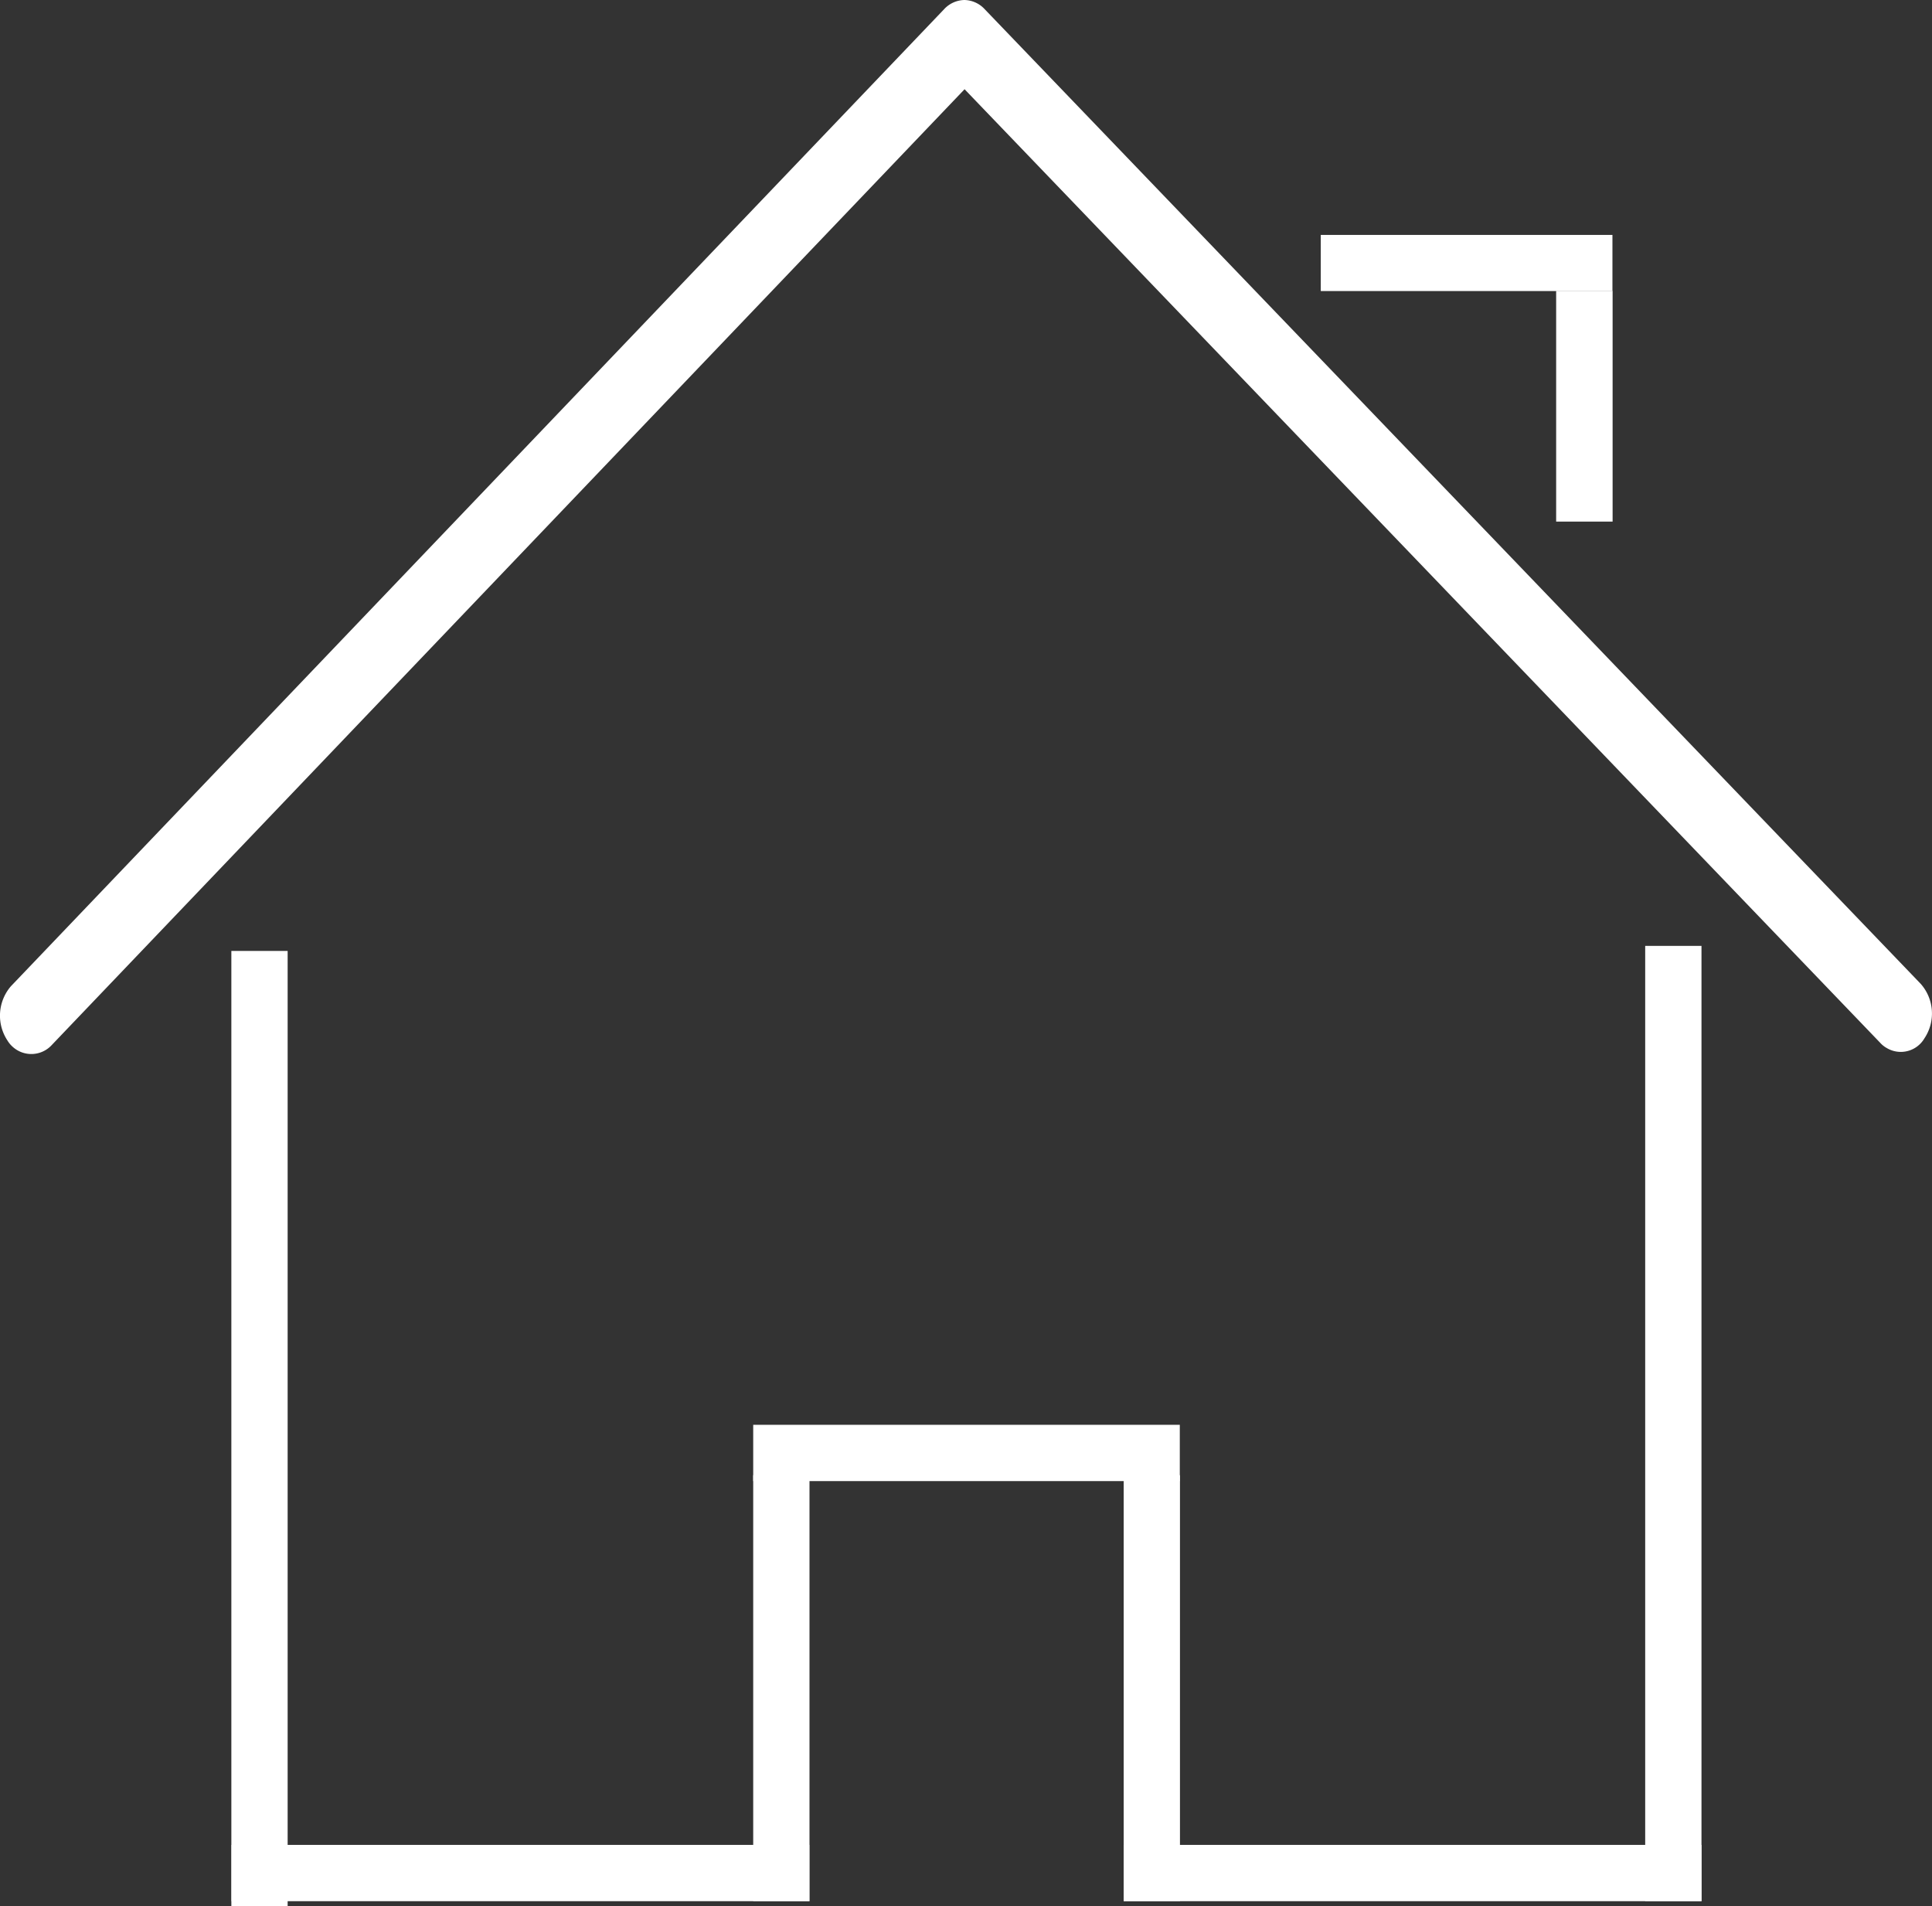
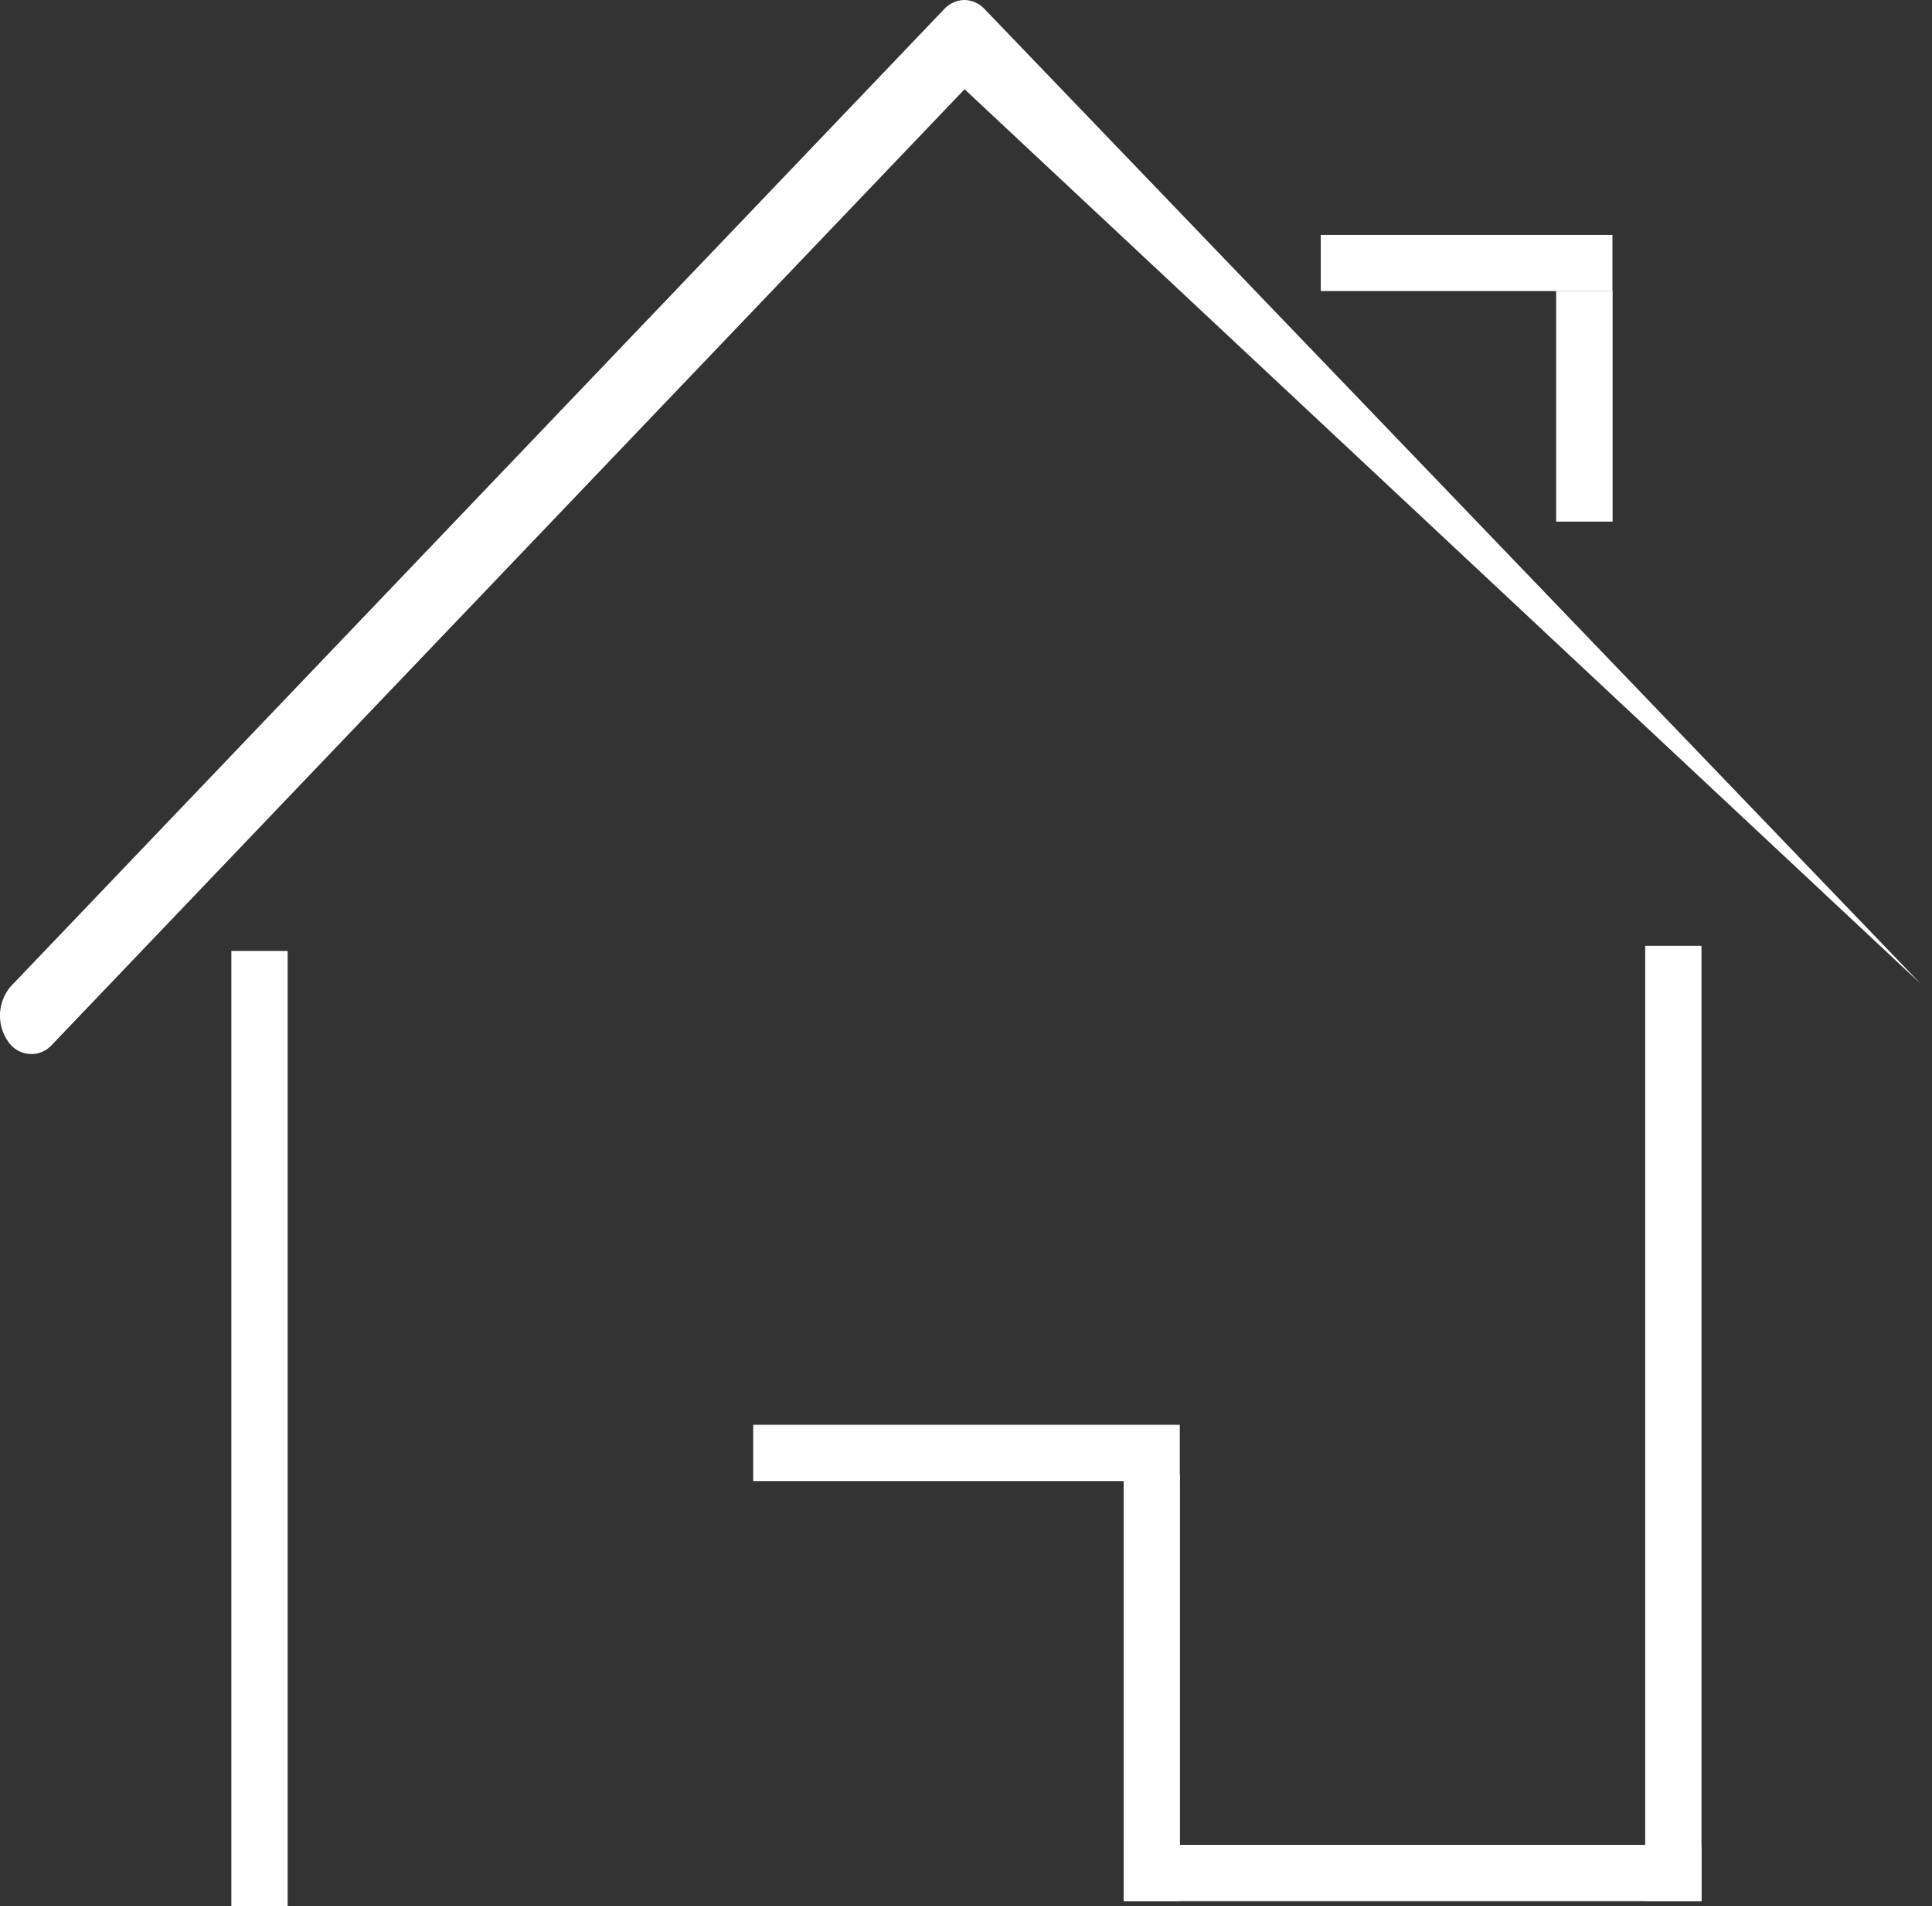
<svg xmlns="http://www.w3.org/2000/svg" viewBox="0 0 114.99 113.44">
  <rect x="0" y="0" width="114.99" height="113.44" fill="#333333" stroke="none" />
  <defs>
    <style>.cls-1{fill:#fff;}</style>
  </defs>
  <g id="Calque_2" data-name="Calque 2">
    <g id="Calque_1-2" data-name="Calque 1">
      <g id="Calque_2-2" data-name="Calque 2">
        <g id="Calque_3" data-name="Calque 3">
-           <path class="cls-1" d="M57.4,0a1.69,1.69,0,0,1,1.21.55l55.71,58a2.66,2.66,0,0,1,.22,3.24,1.63,1.63,0,0,1-2.24.58,1.52,1.52,0,0,1-.4-.32L57.41,5.31,3.09,62.18a1.65,1.65,0,0,1-2.33.12,1.6,1.6,0,0,1-.31-.37,2.68,2.68,0,0,1,.2-3.24L56.19.55A1.69,1.69,0,0,1,57.4,0Z" />
+           <path class="cls-1" d="M57.4,0a1.69,1.69,0,0,1,1.21.55l55.71,58L57.41,5.31,3.09,62.18a1.65,1.65,0,0,1-2.33.12,1.6,1.6,0,0,1-.31-.37,2.68,2.68,0,0,1,.2-3.24L56.19.55A1.69,1.69,0,0,1,57.4,0Z" />
          <rect class="cls-1" x="66.88" y="87.79" width="3.35" height="25.35" />
          <rect class="cls-1" x="44.83" y="84.79" width="25.39" height="3.35" />
-           <rect class="cls-1" x="44.83" y="87.79" width="3.35" height="25.35" />
          <rect class="cls-1" x="66.88" y="109.79" width="34.39" height="3.35" />
-           <rect class="cls-1" x="13.78" y="109.79" width="34.39" height="3.35" />
          <rect class="cls-1" x="13.77" y="56.59" width="3.35" height="56.85" />
          <rect class="cls-1" x="97.92" y="56.29" width="3.35" height="56.85" />
          <rect class="cls-1" x="78.61" y="13.98" width="17.36" height="3.34" />
          <rect class="cls-1" x="92.62" y="17.31" width="3.36" height="13.73" />
        </g>
      </g>
    </g>
  </g>
</svg>